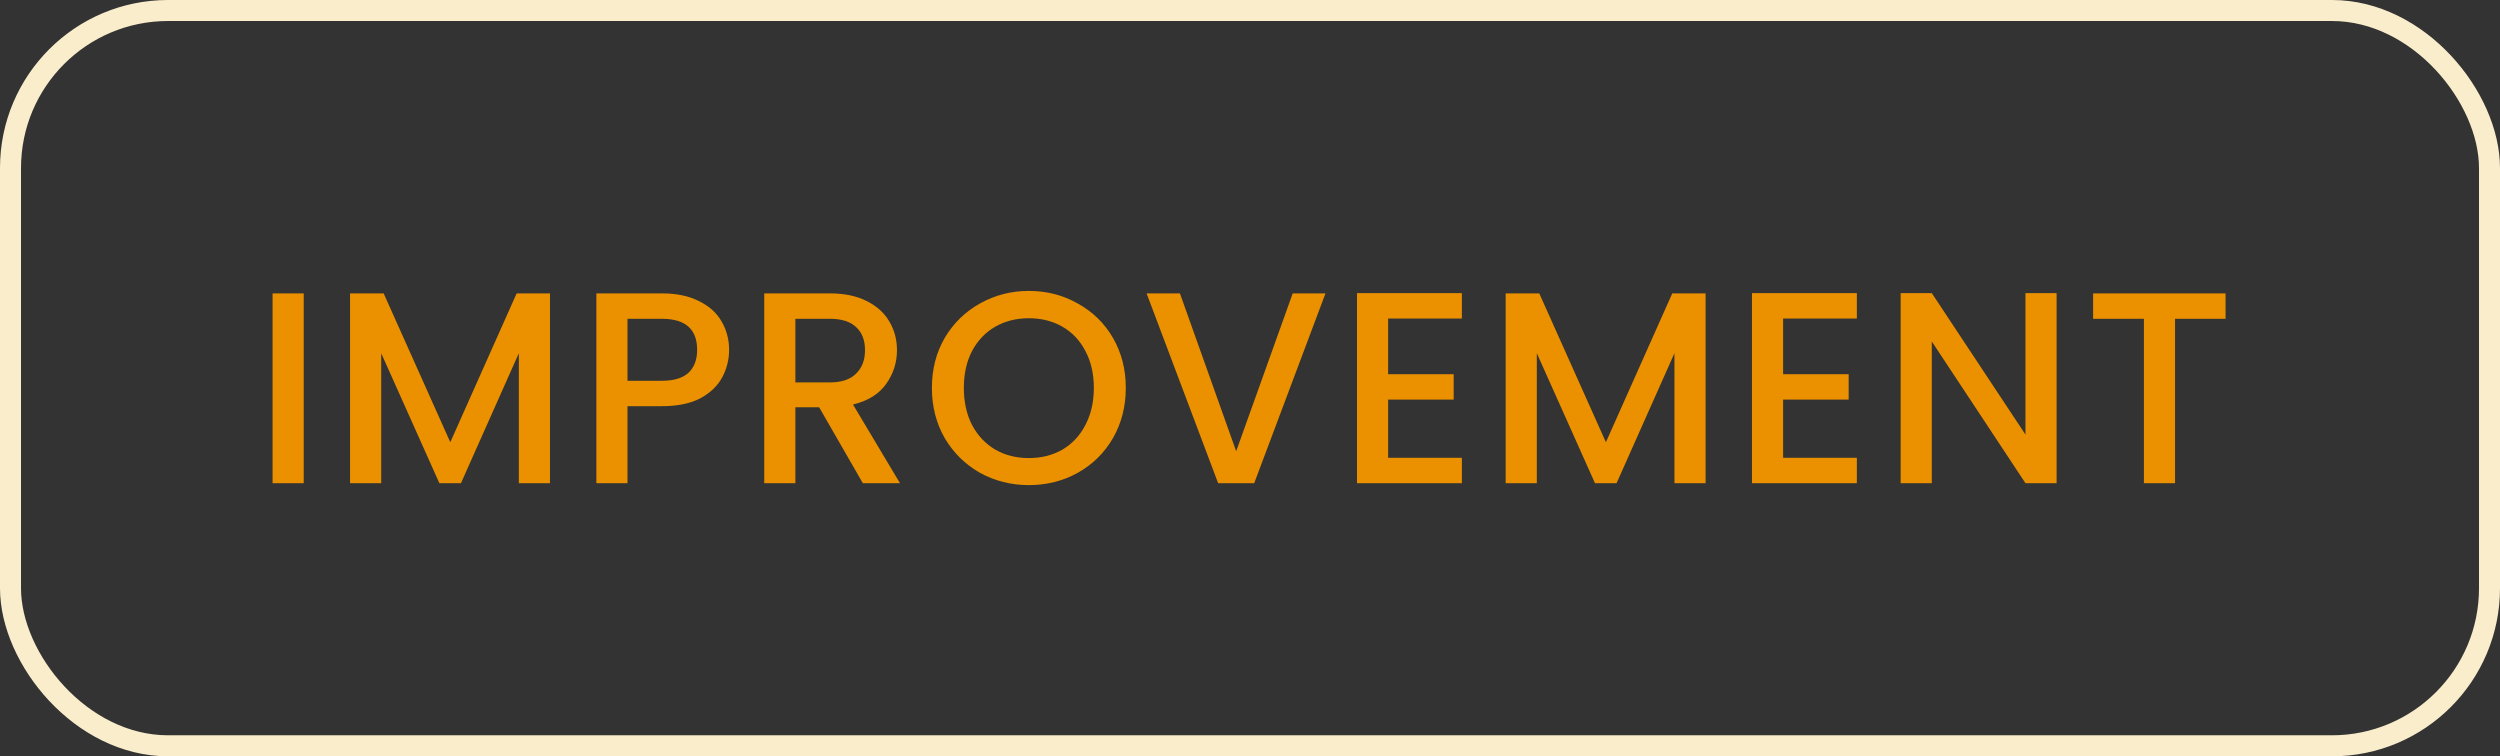
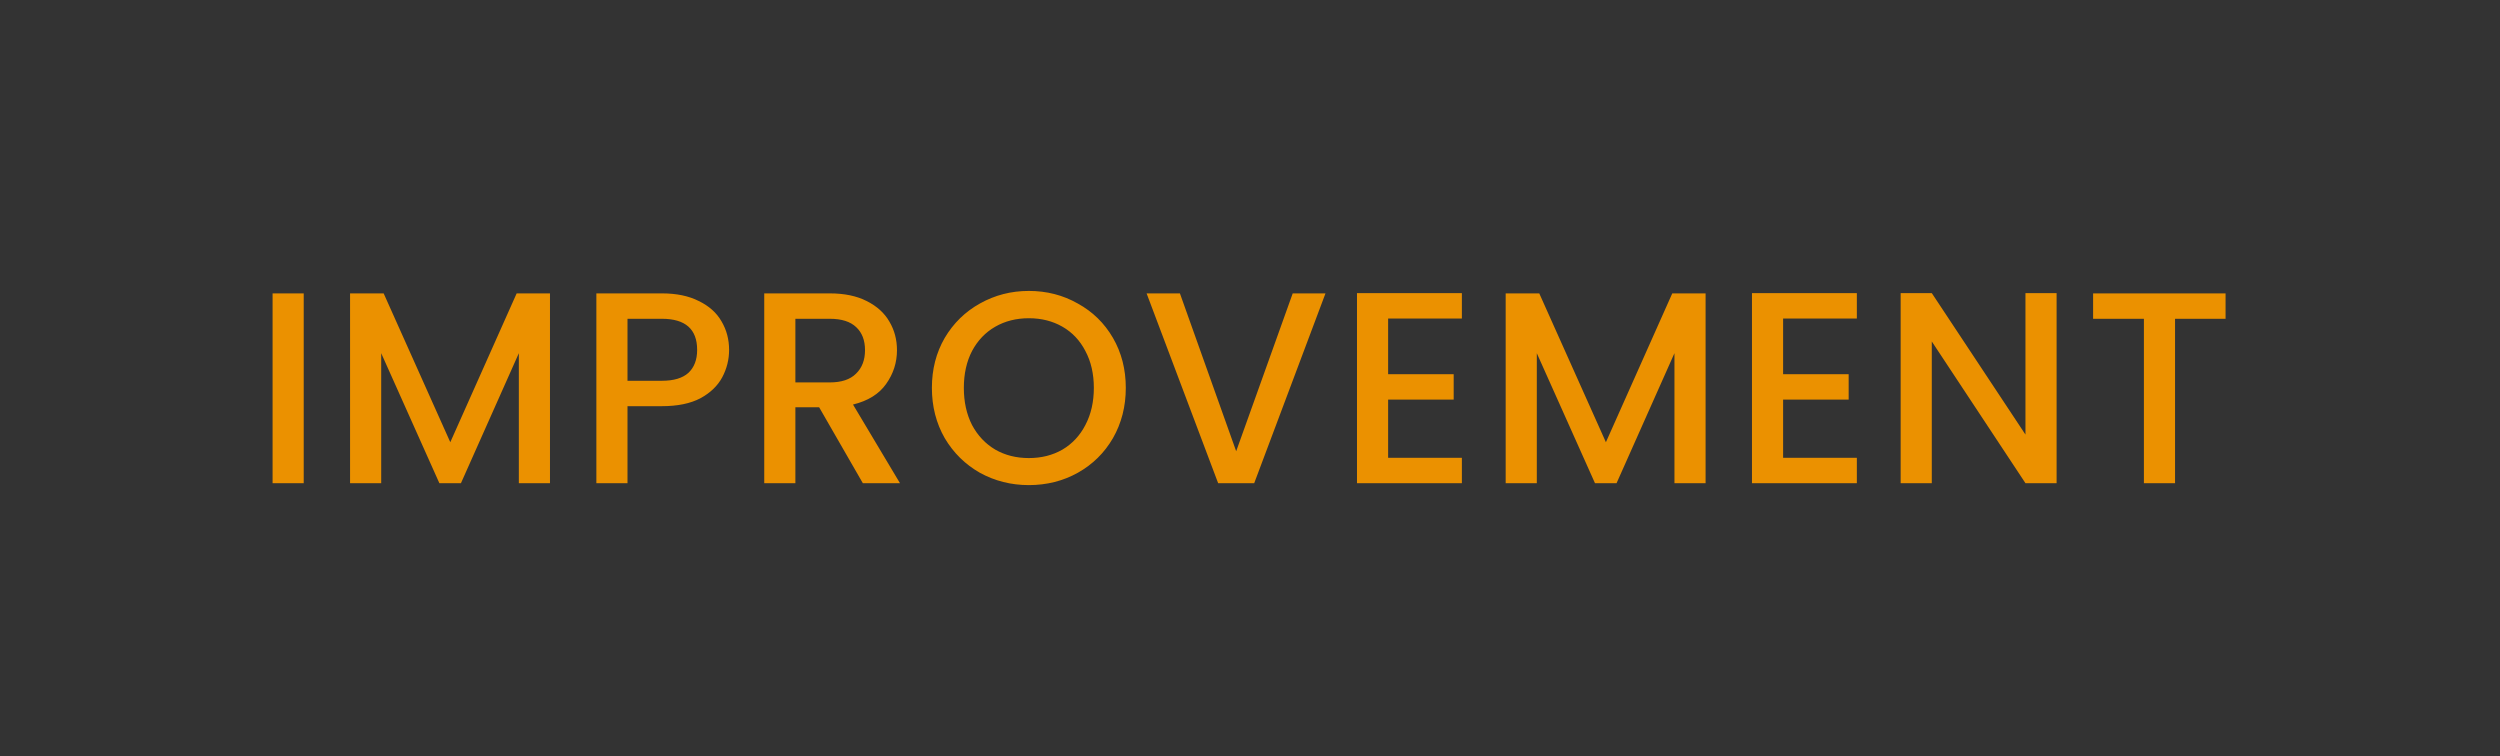
<svg xmlns="http://www.w3.org/2000/svg" width="119" height="36" viewBox="0 0 119 36" fill="none">
  <rect x="0" y="0" width="119" height="36" fill="#333333" stroke="none" />
-   <rect x="0.5" y="0.5" width="118" height="35" rx="7.5" stroke="#FAEDCB" />
  <path d="M14.457 13.965V23H12.975V13.965H14.457ZM26.179 13.965V23H24.697V16.812L21.941 23H20.914L18.145 16.812V23H16.663V13.965H18.262L21.434 21.05L24.593 13.965H26.179ZM34.705 16.656C34.705 17.115 34.596 17.549 34.38 17.956C34.163 18.363 33.816 18.697 33.34 18.957C32.863 19.208 32.252 19.334 31.507 19.334H29.869V23H28.387V13.965H31.507C32.2 13.965 32.785 14.086 33.262 14.329C33.747 14.563 34.107 14.884 34.341 15.291C34.583 15.698 34.705 16.153 34.705 16.656ZM31.507 18.125C32.07 18.125 32.49 17.999 32.768 17.748C33.045 17.488 33.184 17.124 33.184 16.656C33.184 15.668 32.625 15.174 31.507 15.174H29.869V18.125H31.507ZM41.071 23L38.991 19.386H37.86V23H36.378V13.965H39.498C40.191 13.965 40.776 14.086 41.253 14.329C41.738 14.572 42.098 14.897 42.332 15.304C42.575 15.711 42.696 16.166 42.696 16.669C42.696 17.258 42.523 17.796 42.176 18.281C41.838 18.758 41.314 19.083 40.603 19.256L42.839 23H41.071ZM37.86 18.203H39.498C40.053 18.203 40.469 18.064 40.746 17.787C41.032 17.51 41.175 17.137 41.175 16.669C41.175 16.201 41.036 15.837 40.759 15.577C40.482 15.308 40.061 15.174 39.498 15.174H37.86V18.203ZM48.973 23.091C48.132 23.091 47.357 22.896 46.646 22.506C45.944 22.107 45.385 21.557 44.969 20.855C44.562 20.144 44.358 19.347 44.358 18.463C44.358 17.579 44.562 16.786 44.969 16.084C45.385 15.382 45.944 14.836 46.646 14.446C47.357 14.047 48.132 13.848 48.973 13.848C49.822 13.848 50.598 14.047 51.3 14.446C52.011 14.836 52.57 15.382 52.977 16.084C53.384 16.786 53.588 17.579 53.588 18.463C53.588 19.347 53.384 20.144 52.977 20.855C52.57 21.557 52.011 22.107 51.3 22.506C50.598 22.896 49.822 23.091 48.973 23.091ZM48.973 21.804C49.571 21.804 50.104 21.67 50.572 21.401C51.04 21.124 51.404 20.734 51.664 20.231C51.933 19.72 52.067 19.13 52.067 18.463C52.067 17.796 51.933 17.211 51.664 16.708C51.404 16.205 51.04 15.82 50.572 15.551C50.104 15.282 49.571 15.148 48.973 15.148C48.375 15.148 47.842 15.282 47.374 15.551C46.906 15.82 46.538 16.205 46.269 16.708C46.009 17.211 45.879 17.796 45.879 18.463C45.879 19.13 46.009 19.72 46.269 20.231C46.538 20.734 46.906 21.124 47.374 21.401C47.842 21.67 48.375 21.804 48.973 21.804ZM63.093 13.965L59.7 23H57.984L54.578 13.965H56.164L58.842 21.479L61.533 13.965H63.093ZM66.075 15.161V17.813H69.195V19.022H66.075V21.791H69.585V23H64.593V13.952H69.585V15.161H66.075ZM81.186 13.965V23H79.704V16.812L76.948 23H75.921L73.152 16.812V23H71.67V13.965H73.269L76.441 21.05L79.6 13.965H81.186ZM84.876 15.161V17.813H87.996V19.022H84.876V21.791H88.386V23H83.394V13.952H88.386V15.161H84.876ZM97.894 23H96.412L91.953 16.253V23H90.471V13.952H91.953L96.412 20.686V13.952H97.894V23ZM105.937 13.965V15.174H103.532V23H102.05V15.174H99.632V13.965H105.937Z" fill="#EB9100" />
</svg>